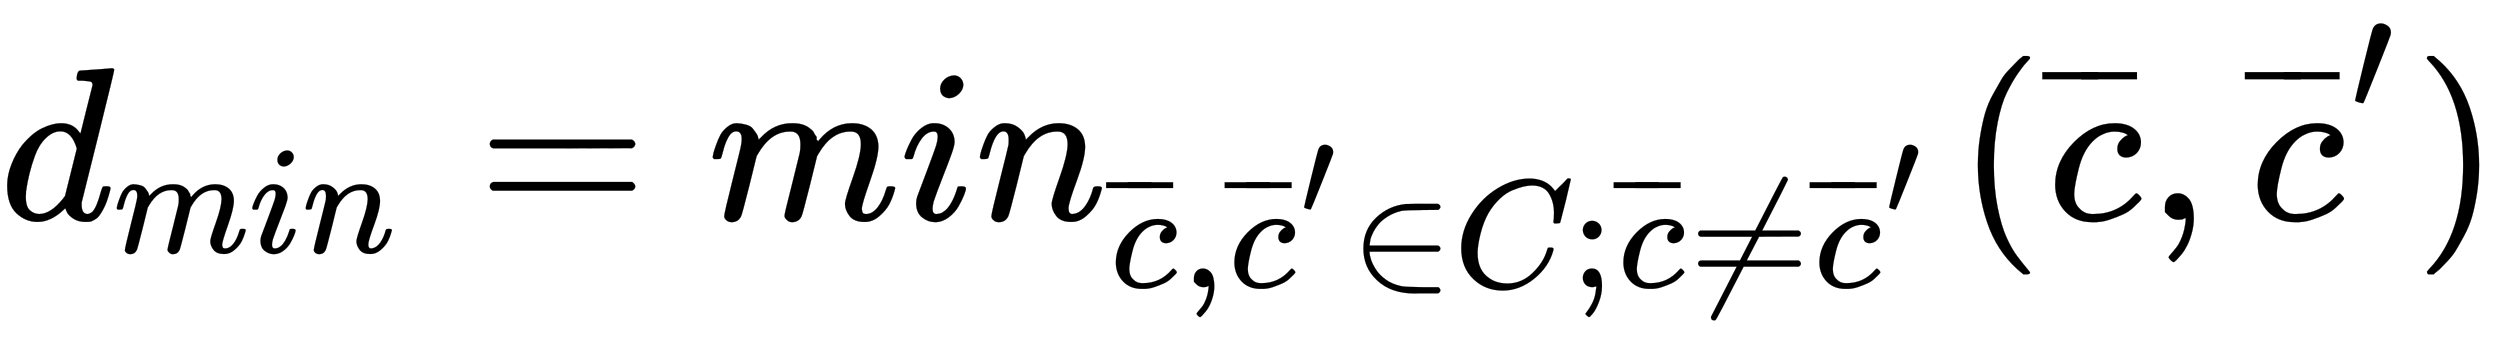
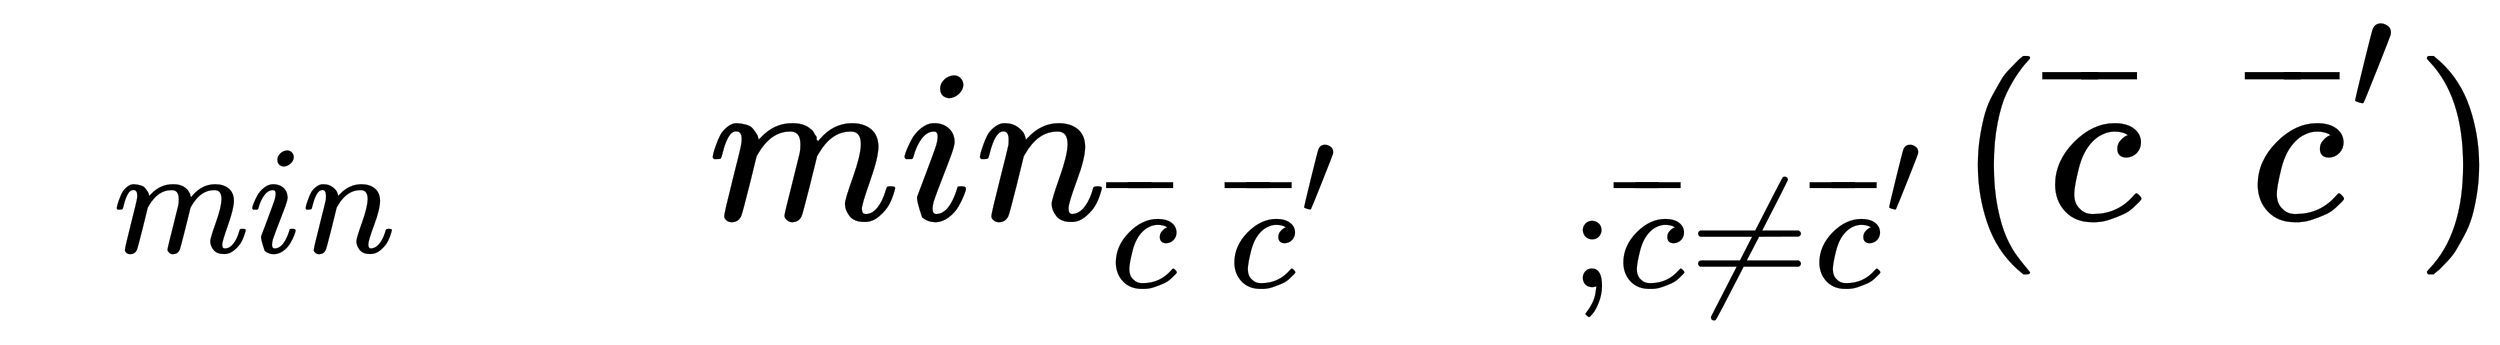
<svg xmlns="http://www.w3.org/2000/svg" xmlns:xlink="http://www.w3.org/1999/xlink" width="26.6ex" height="3.676ex" style="vertical-align: -1.338ex;" viewBox="0 -1006.6 11452.8 1582.7" role="img" focusable="false" aria-labelledby="MathJax-SVG-1-Title">
  <title id="MathJax-SVG-1-Title">{\displaystyle d_{min}=min_{{\overline {c}},{\overline {c}}'\in C;{\overline {c}}\neq {\overline {c}}'}({\overline {c}},{\overline {c}}')}</title>
  <defs aria-hidden="true">
-     <path stroke-width="1" id="E1-MJMATHI-64" d="M366 683Q367 683 438 688T511 694Q523 694 523 686Q523 679 450 384T375 83T374 68Q374 26 402 26Q411 27 422 35Q443 55 463 131Q469 151 473 152Q475 153 483 153H487H491Q506 153 506 145Q506 140 503 129Q490 79 473 48T445 8T417 -8Q409 -10 393 -10Q359 -10 336 5T306 36L300 51Q299 52 296 50Q294 48 292 46Q233 -10 172 -10Q117 -10 75 30T33 157Q33 205 53 255T101 341Q148 398 195 420T280 442Q336 442 364 400Q369 394 369 396Q370 400 396 505T424 616Q424 629 417 632T378 637H357Q351 643 351 645T353 664Q358 683 366 683ZM352 326Q329 405 277 405Q242 405 210 374T160 293Q131 214 119 129Q119 126 119 118T118 106Q118 61 136 44T179 26Q233 26 290 98L298 109L352 326Z" />
    <path stroke-width="1" id="E1-MJMATHI-6D" d="M21 287Q22 293 24 303T36 341T56 388T88 425T132 442T175 435T205 417T221 395T229 376L231 369Q231 367 232 367L243 378Q303 442 384 442Q401 442 415 440T441 433T460 423T475 411T485 398T493 385T497 373T500 364T502 357L510 367Q573 442 659 442Q713 442 746 415T780 336Q780 285 742 178T704 50Q705 36 709 31T724 26Q752 26 776 56T815 138Q818 149 821 151T837 153Q857 153 857 145Q857 144 853 130Q845 101 831 73T785 17T716 -10Q669 -10 648 17T627 73Q627 92 663 193T700 345Q700 404 656 404H651Q565 404 506 303L499 291L466 157Q433 26 428 16Q415 -11 385 -11Q372 -11 364 -4T353 8T350 18Q350 29 384 161L420 307Q423 322 423 345Q423 404 379 404H374Q288 404 229 303L222 291L189 157Q156 26 151 16Q138 -11 108 -11Q95 -11 87 -5T76 7T74 17Q74 30 112 181Q151 335 151 342Q154 357 154 369Q154 405 129 405Q107 405 92 377T69 316T57 280Q55 278 41 278H27Q21 284 21 287Z" />
-     <path stroke-width="1" id="E1-MJMATHI-69" d="M184 600Q184 624 203 642T247 661Q265 661 277 649T290 619Q290 596 270 577T226 557Q211 557 198 567T184 600ZM21 287Q21 295 30 318T54 369T98 420T158 442Q197 442 223 419T250 357Q250 340 236 301T196 196T154 83Q149 61 149 51Q149 26 166 26Q175 26 185 29T208 43T235 78T260 137Q263 149 265 151T282 153Q302 153 302 143Q302 135 293 112T268 61T223 11T161 -11Q129 -11 102 10T74 74Q74 91 79 106T122 220Q160 321 166 341T173 380Q173 404 156 404H154Q124 404 99 371T61 287Q60 286 59 284T58 281T56 279T53 278T49 278T41 278H27Q21 284 21 287Z" />
+     <path stroke-width="1" id="E1-MJMATHI-69" d="M184 600Q184 624 203 642T247 661Q265 661 277 649T290 619Q290 596 270 577T226 557Q211 557 198 567T184 600ZM21 287Q21 295 30 318T54 369T98 420T158 442Q197 442 223 419T250 357Q250 340 236 301T196 196T154 83Q149 61 149 51Q149 26 166 26Q175 26 185 29T208 43T235 78T260 137Q263 149 265 151T282 153Q302 153 302 143Q302 135 293 112T268 61T223 11T161 -11Q129 -11 102 10Q74 91 79 106T122 220Q160 321 166 341T173 380Q173 404 156 404H154Q124 404 99 371T61 287Q60 286 59 284T58 281T56 279T53 278T49 278T41 278H27Q21 284 21 287Z" />
    <path stroke-width="1" id="E1-MJMATHI-6E" d="M21 287Q22 293 24 303T36 341T56 388T89 425T135 442Q171 442 195 424T225 390T231 369Q231 367 232 367L243 378Q304 442 382 442Q436 442 469 415T503 336T465 179T427 52Q427 26 444 26Q450 26 453 27Q482 32 505 65T540 145Q542 153 560 153Q580 153 580 145Q580 144 576 130Q568 101 554 73T508 17T439 -10Q392 -10 371 17T350 73Q350 92 386 193T423 345Q423 404 379 404H374Q288 404 229 303L222 291L189 157Q156 26 151 16Q138 -11 108 -11Q95 -11 87 -5T76 7T74 17Q74 30 112 180T152 343Q153 348 153 366Q153 405 129 405Q91 405 66 305Q60 285 60 284Q58 278 41 278H27Q21 284 21 287Z" />
-     <path stroke-width="1" id="E1-MJMAIN-3D" d="M56 347Q56 360 70 367H707Q722 359 722 347Q722 336 708 328L390 327H72Q56 332 56 347ZM56 153Q56 168 72 173H708Q722 163 722 153Q722 140 707 133H70Q56 140 56 153Z" />
    <path stroke-width="1" id="E1-MJMATHI-63" d="M34 159Q34 268 120 355T306 442Q362 442 394 418T427 355Q427 326 408 306T360 285Q341 285 330 295T319 325T330 359T352 380T366 386H367Q367 388 361 392T340 400T306 404Q276 404 249 390Q228 381 206 359Q162 315 142 235T121 119Q121 73 147 50Q169 26 205 26H209Q321 26 394 111Q403 121 406 121Q410 121 419 112T429 98T420 83T391 55T346 25T282 0T202 -11Q127 -11 81 37T34 159Z" />
    <path stroke-width="1" id="E1-MJMAIN-AF" d="M69 544V590H430V544H69Z" />
-     <path stroke-width="1" id="E1-MJMAIN-2C" d="M78 35T78 60T94 103T137 121Q165 121 187 96T210 8Q210 -27 201 -60T180 -117T154 -158T130 -185T117 -194Q113 -194 104 -185T95 -172Q95 -168 106 -156T131 -126T157 -76T173 -3V9L172 8Q170 7 167 6T161 3T152 1T140 0Q113 0 96 17Z" />
    <path stroke-width="1" id="E1-MJMAIN-2032" d="M79 43Q73 43 52 49T30 61Q30 68 85 293T146 528Q161 560 198 560Q218 560 240 545T262 501Q262 496 260 486Q259 479 173 263T84 45T79 43Z" />
-     <path stroke-width="1" id="E1-MJMAIN-2208" d="M84 250Q84 372 166 450T360 539Q361 539 377 539T419 540T469 540H568Q583 532 583 520Q583 511 570 501L466 500Q355 499 329 494Q280 482 242 458T183 409T147 354T129 306T124 272V270H568Q583 262 583 250T568 230H124V228Q124 207 134 177T167 112T231 48T328 7Q355 1 466 0H570Q583 -10 583 -20Q583 -32 568 -40H471Q464 -40 446 -40T417 -41Q262 -41 172 45Q84 127 84 250Z" />
-     <path stroke-width="1" id="E1-MJMATHI-43" d="M50 252Q50 367 117 473T286 641T490 704Q580 704 633 653Q642 643 648 636T656 626L657 623Q660 623 684 649Q691 655 699 663T715 679T725 690L740 705H746Q760 705 760 698Q760 694 728 561Q692 422 692 421Q690 416 687 415T669 413H653Q647 419 647 422Q647 423 648 429T650 449T651 481Q651 552 619 605T510 659Q484 659 454 652T382 628T299 572T226 479Q194 422 175 346T156 222Q156 108 232 58Q280 24 350 24Q441 24 512 92T606 240Q610 253 612 255T628 257Q648 257 648 248Q648 243 647 239Q618 132 523 55T319 -22Q206 -22 128 53T50 252Z" />
    <path stroke-width="1" id="E1-MJMAIN-3B" d="M78 370Q78 394 95 412T138 430Q162 430 180 414T199 371Q199 346 182 328T139 310T96 327T78 370ZM78 60Q78 85 94 103T137 121Q202 121 202 8Q202 -44 183 -94T144 -169T118 -194Q115 -194 106 -186T95 -174Q94 -171 107 -155T137 -107T160 -38Q161 -32 162 -22T165 -4T165 4Q165 5 161 4T142 0Q110 0 94 18T78 60Z" />
    <path stroke-width="1" id="E1-MJMAIN-2260" d="M166 -215T159 -215T147 -212T141 -204T139 -197Q139 -190 144 -183L306 133H70Q56 140 56 153Q56 168 72 173H327L406 327H72Q56 332 56 347Q56 360 70 367H426Q597 702 602 707Q605 716 618 716Q625 716 630 712T636 703T638 696Q638 692 471 367H707Q722 359 722 347Q722 336 708 328L451 327L371 173H708Q722 163 722 153Q722 140 707 133H351Q175 -210 170 -212Q166 -215 159 -215Z" />
    <path stroke-width="1" id="E1-MJMAIN-28" d="M94 250Q94 319 104 381T127 488T164 576T202 643T244 695T277 729T302 750H315H319Q333 750 333 741Q333 738 316 720T275 667T226 581T184 443T167 250T184 58T225 -81T274 -167T316 -220T333 -241Q333 -250 318 -250H315H302L274 -226Q180 -141 137 -14T94 250Z" />
    <path stroke-width="1" id="E1-MJMAIN-29" d="M60 749L64 750Q69 750 74 750H86L114 726Q208 641 251 514T294 250Q294 182 284 119T261 12T224 -76T186 -143T145 -194T113 -227T90 -246Q87 -249 86 -250H74Q66 -250 63 -250T58 -247T55 -238Q56 -237 66 -225Q221 -64 221 250T66 725Q56 737 55 738Q55 746 60 749Z" />
  </defs>
  <g stroke="currentColor" fill="currentColor" stroke-width="0" transform="matrix(1 0 0 -1 0 0)" aria-hidden="true">
    <use xlink:href="#E1-MJMATHI-64" x="0" y="0" />
    <g transform="translate(520,-150)">
      <use transform="scale(0.707)" xlink:href="#E1-MJMATHI-6D" x="0" y="0" />
      <use transform="scale(0.707)" xlink:href="#E1-MJMATHI-69" x="878" y="0" />
      <use transform="scale(0.707)" xlink:href="#E1-MJMATHI-6E" x="1224" y="0" />
    </g>
    <use xlink:href="#E1-MJMAIN-3D" x="2188" y="0" />
    <use xlink:href="#E1-MJMATHI-6D" x="3244" y="0" />
    <use xlink:href="#E1-MJMATHI-69" x="4123" y="0" />
    <g transform="translate(4468,0)">
      <use xlink:href="#E1-MJMATHI-6E" x="0" y="0" />
      <g transform="translate(600,-309)">
        <use transform="scale(0.707)" xlink:href="#E1-MJMATHI-63" x="28" y="0" />
        <g transform="translate(0,142)">
          <use transform="scale(0.574)" xlink:href="#E1-MJMAIN-AF" x="-70" y="0" />
          <use transform="scale(0.574)" xlink:href="#E1-MJMAIN-AF" x="103" y="0" />
        </g>
        <use transform="scale(0.707)" xlink:href="#E1-MJMAIN-2C" x="490" y="0" />
        <g transform="translate(543,0)">
          <use transform="scale(0.707)" xlink:href="#E1-MJMATHI-63" x="28" y="0" />
          <g transform="translate(0,142)">
            <use transform="scale(0.574)" xlink:href="#E1-MJMAIN-AF" x="-70" y="0" />
            <use transform="scale(0.574)" xlink:href="#E1-MJMAIN-AF" x="103" y="0" />
          </g>
          <use transform="scale(0.574)" xlink:href="#E1-MJMAIN-2032" x="603" y="577" />
        </g>
        <use transform="scale(0.707)" xlink:href="#E1-MJMAIN-2208" x="1582" y="0" />
        <use transform="scale(0.707)" xlink:href="#E1-MJMATHI-43" x="2250" y="0" />
        <use transform="scale(0.707)" xlink:href="#E1-MJMAIN-3B" x="3010" y="0" />
        <g transform="translate(2325,0)">
          <use transform="scale(0.707)" xlink:href="#E1-MJMATHI-63" x="28" y="0" />
          <g transform="translate(0,142)">
            <use transform="scale(0.574)" xlink:href="#E1-MJMAIN-AF" x="-70" y="0" />
            <use transform="scale(0.574)" xlink:href="#E1-MJMAIN-AF" x="103" y="0" />
          </g>
        </g>
        <use transform="scale(0.707)" xlink:href="#E1-MJMAIN-2260" x="3779" y="0" />
        <g transform="translate(3223,0)">
          <use transform="scale(0.707)" xlink:href="#E1-MJMATHI-63" x="28" y="0" />
          <g transform="translate(0,142)">
            <use transform="scale(0.574)" xlink:href="#E1-MJMAIN-AF" x="-70" y="0" />
            <use transform="scale(0.574)" xlink:href="#E1-MJMAIN-AF" x="103" y="0" />
          </g>
          <use transform="scale(0.574)" xlink:href="#E1-MJMAIN-2032" x="603" y="577" />
        </g>
      </g>
    </g>
    <use xlink:href="#E1-MJMAIN-28" x="8967" y="0" />
    <g transform="translate(9357,0)">
      <use xlink:href="#E1-MJMATHI-63" x="24" y="0" />
      <g transform="translate(0,259)">
        <use transform="scale(0.707)" xlink:href="#E1-MJMAIN-AF" x="-70" y="0" />
        <use transform="scale(0.707)" xlink:href="#E1-MJMAIN-AF" x="182" y="0" />
      </g>
    </g>
    <use xlink:href="#E1-MJMAIN-2C" x="9840" y="0" />
    <g transform="translate(10285,0)">
      <use xlink:href="#E1-MJMATHI-63" x="24" y="0" />
      <g transform="translate(0,259)">
        <use transform="scale(0.707)" xlink:href="#E1-MJMAIN-AF" x="-70" y="0" />
        <use transform="scale(0.707)" xlink:href="#E1-MJMAIN-AF" x="182" y="0" />
      </g>
      <use transform="scale(0.707)" xlink:href="#E1-MJMAIN-2032" x="683" y="712" />
    </g>
    <use xlink:href="#E1-MJMAIN-29" x="11063" y="0" />
  </g>
</svg>